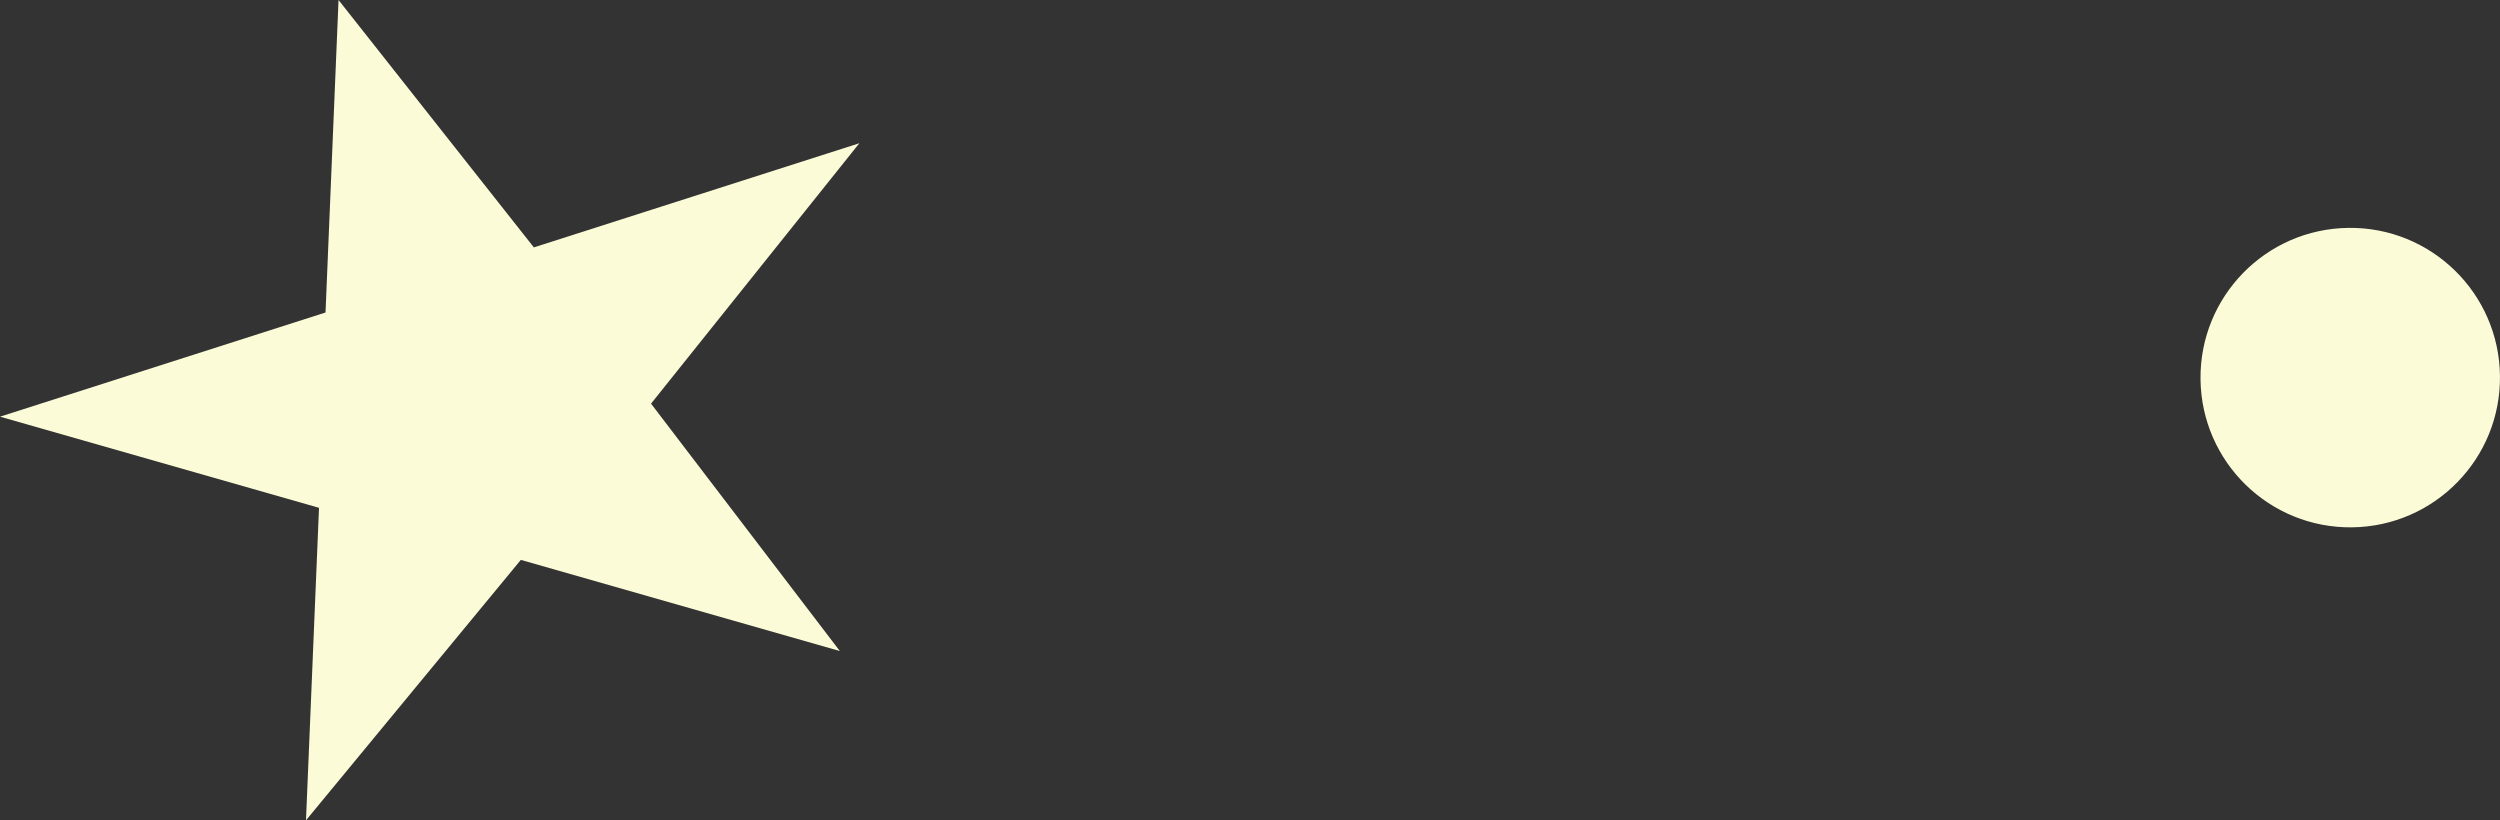
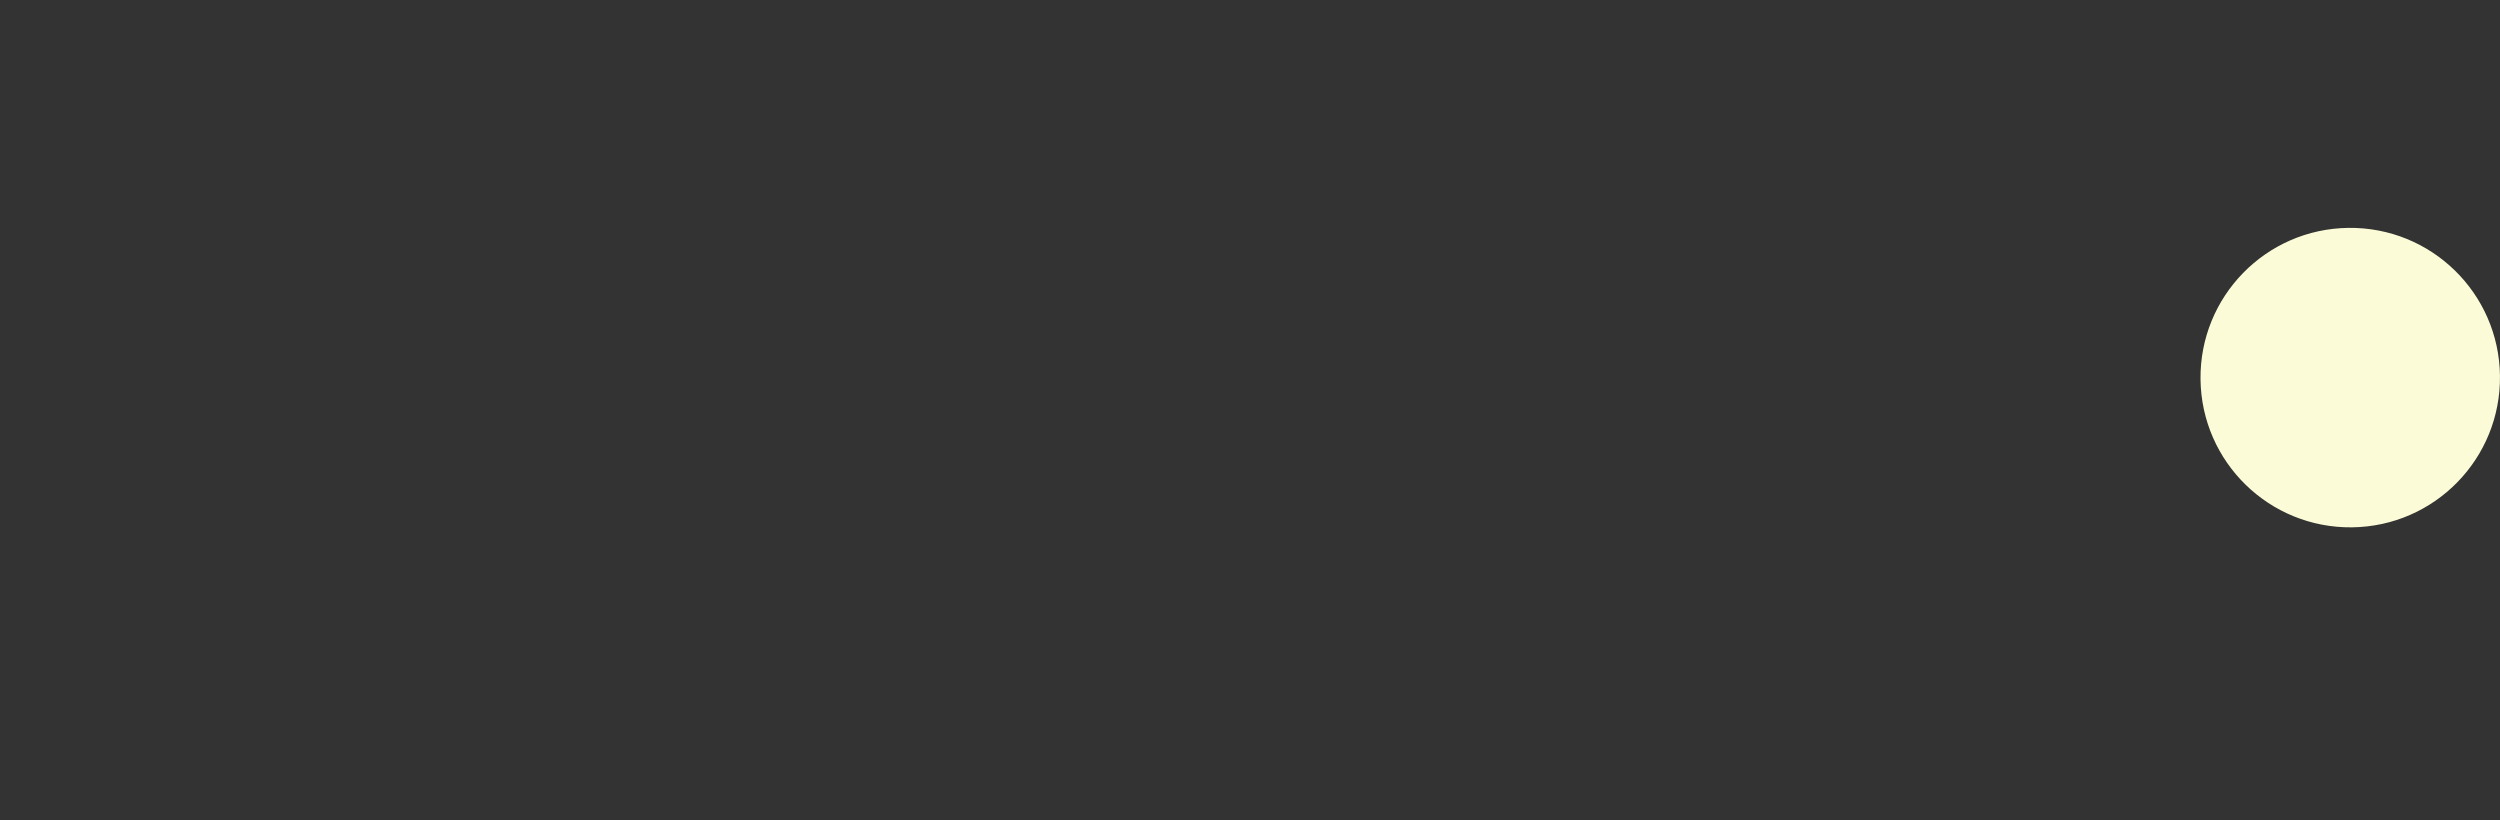
<svg xmlns="http://www.w3.org/2000/svg" id="Слой_1" viewBox="0 0 38.4 12.6">
  <rect x="0" y="0" width="38.4" height="12.6" fill="#333333" stroke="none" />
  <style>.st0{fill:#fbfbd7}</style>
-   <path class="st0" d="M12.9 10L8 8.6l-3.3 4 .2-4.8L0 6.4l5-1.6.2-4.8 3 3.8 5-1.6-3.2 4z" />
  <ellipse transform="rotate(-.678 36.104 5.827) scale(1)" class="st0" cx="36.1" cy="5.8" rx="2.3" ry="2.3" />
</svg>